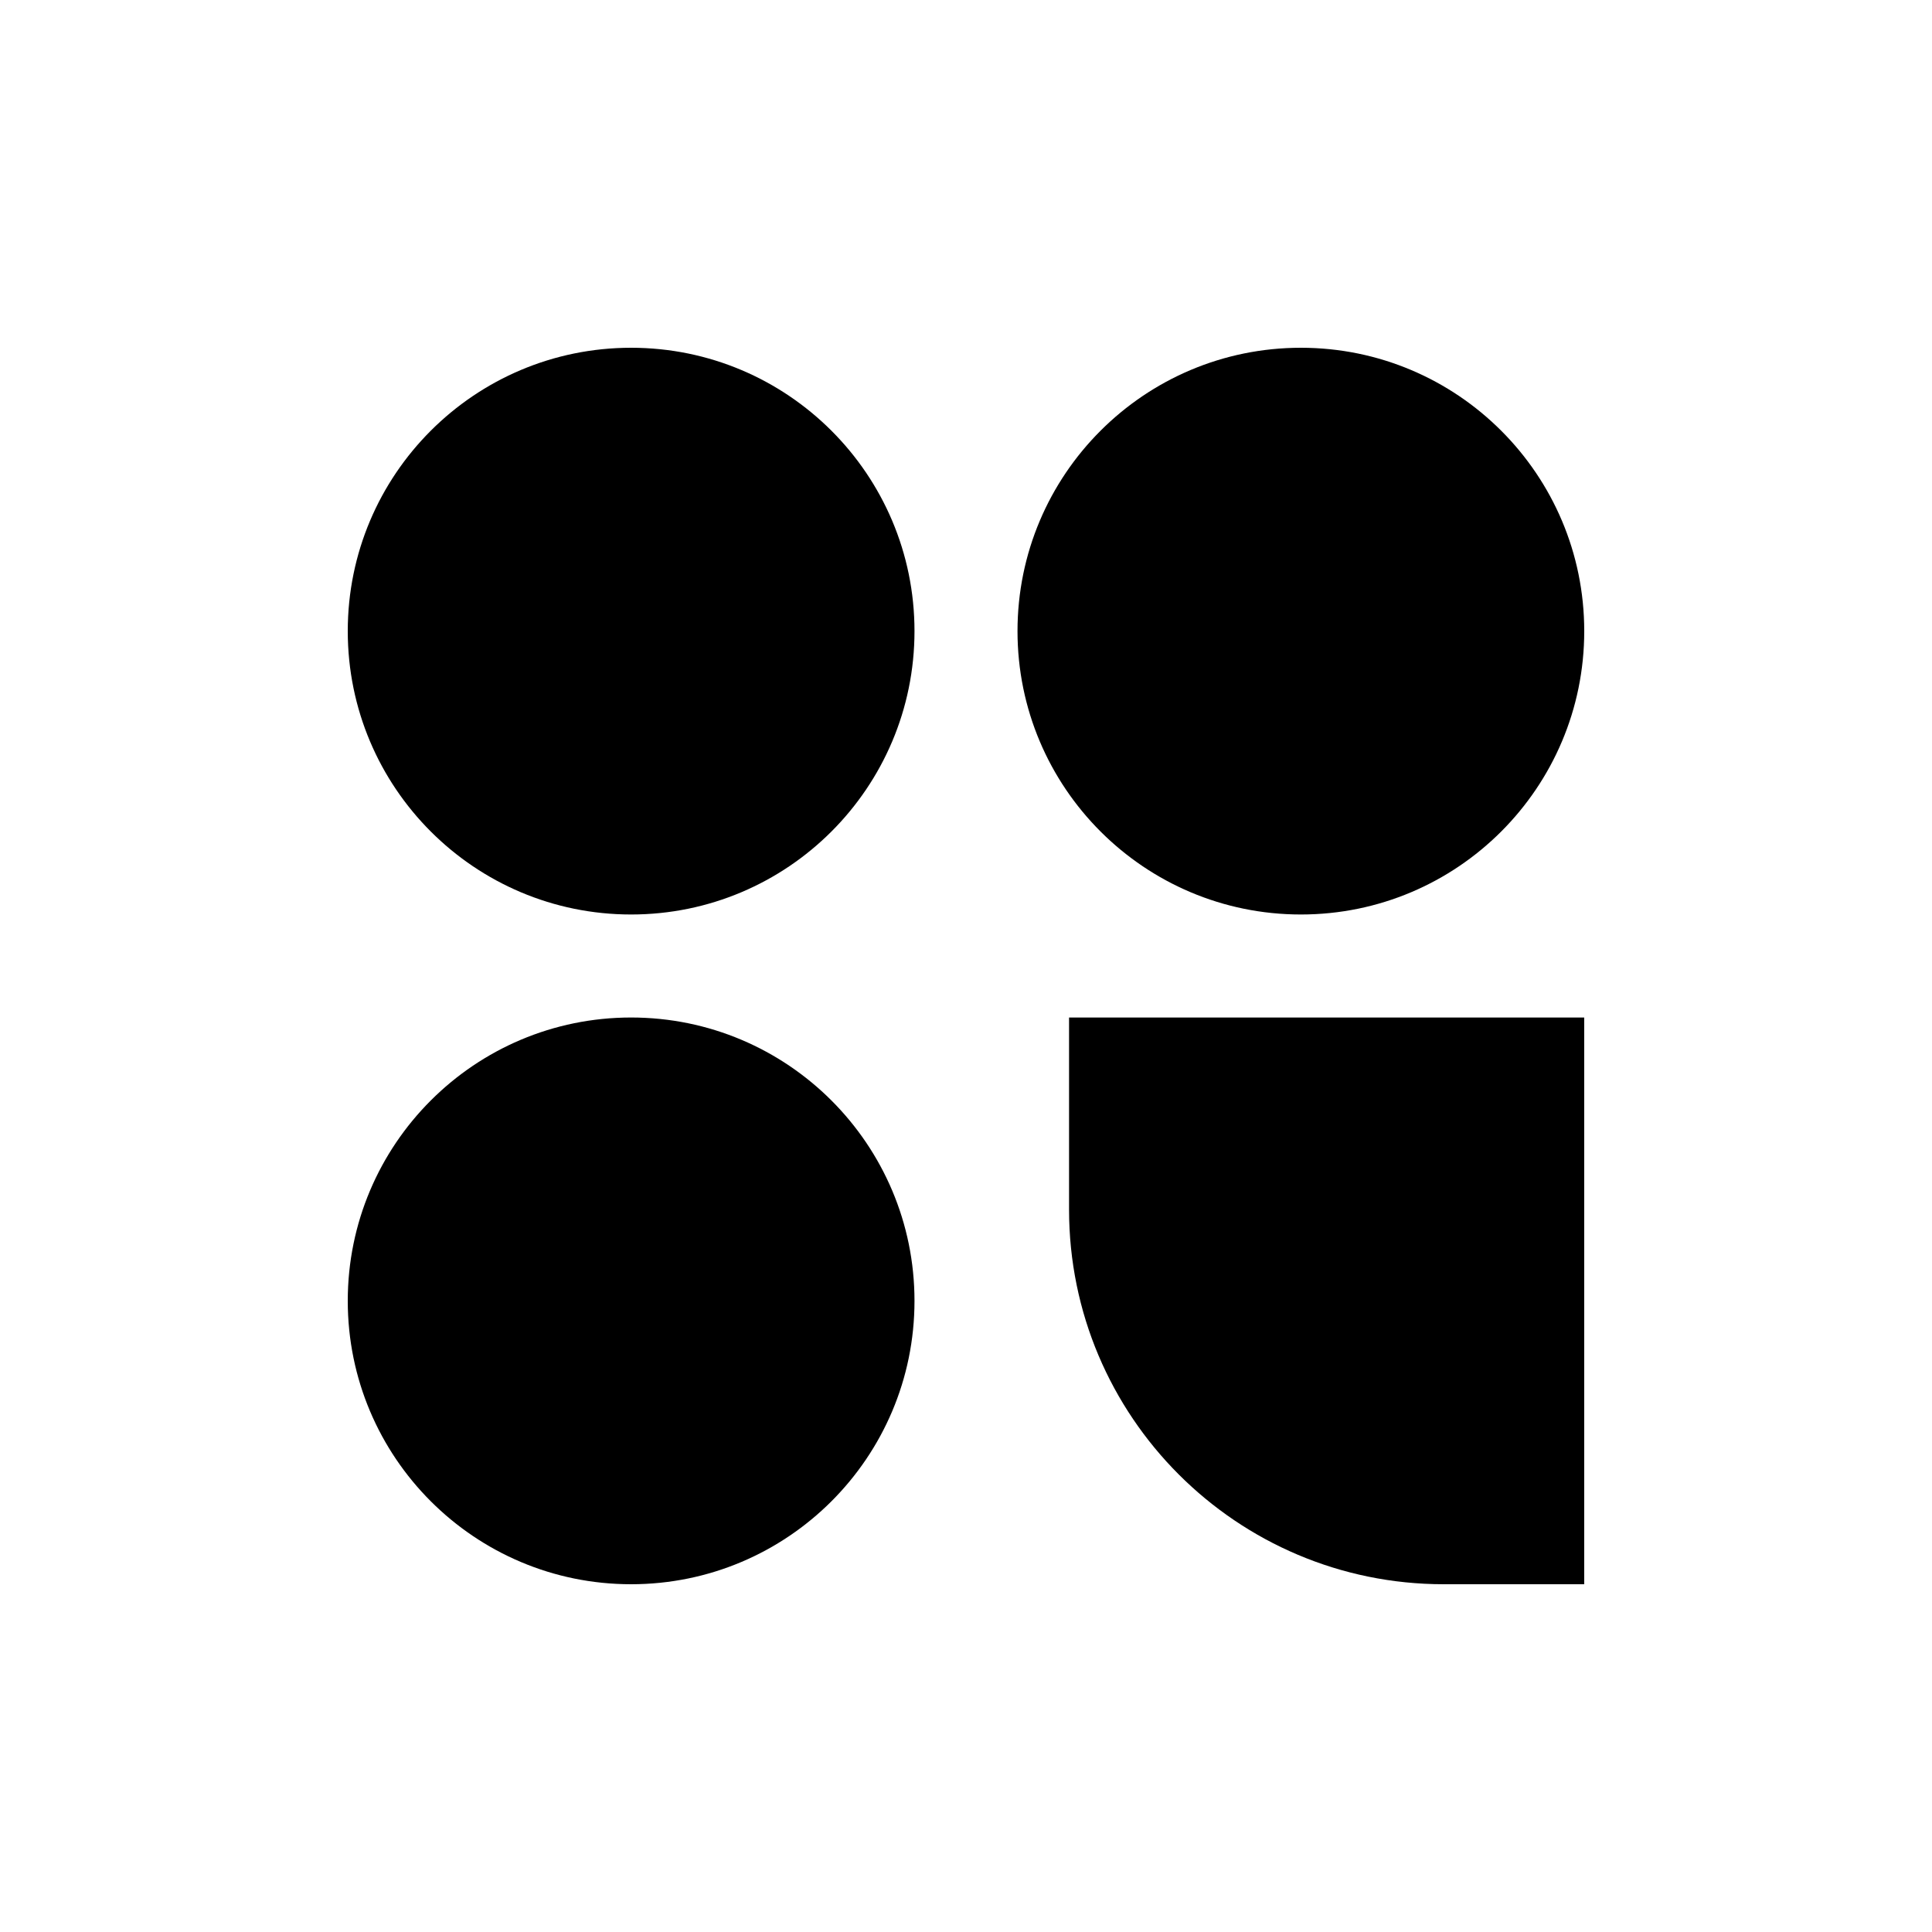
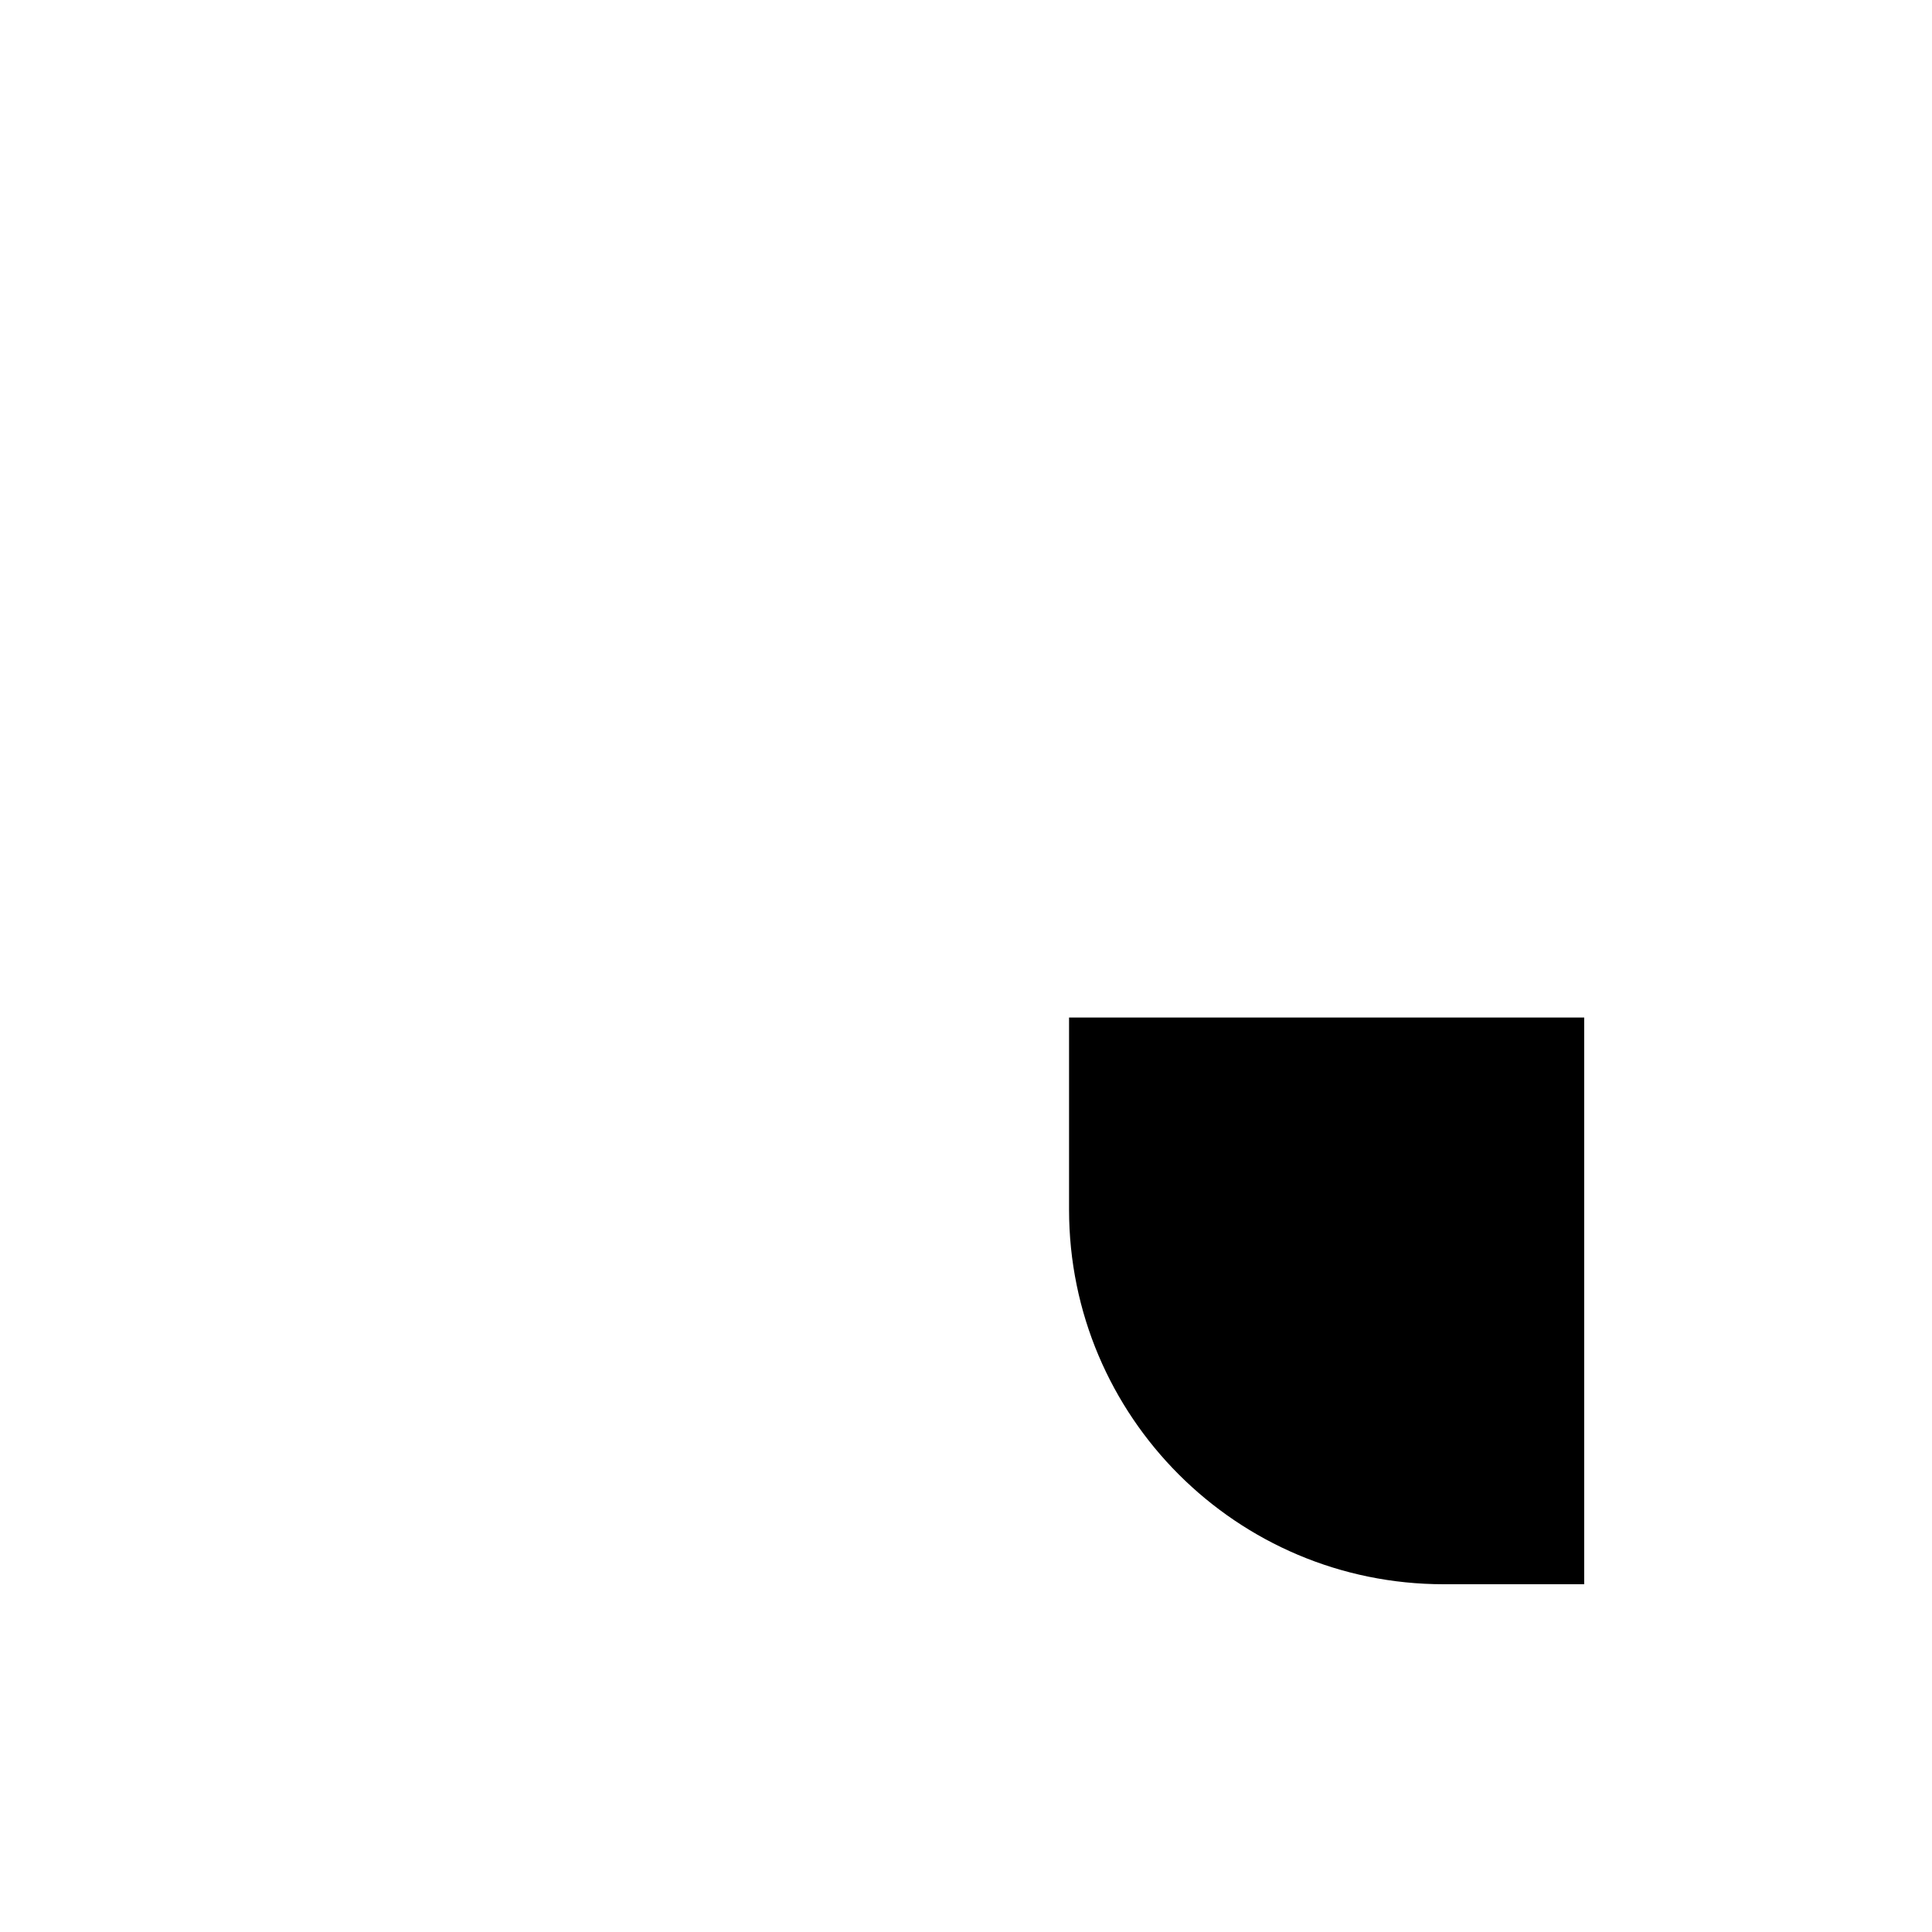
<svg xmlns="http://www.w3.org/2000/svg" width="50" height="50" viewBox="0 0 50 50" fill="none">
  <g clip-path="url(#clip0_601_68)">
-     <path d="M26.333 16.333C26.333 12.283 29.617 9 33.667 9C37.717 9 41 12.283 41 16.333C41 20.383 37.717 23.667 33.667 23.667C29.617 23.667 26.333 20.383 26.333 16.333Z" fill="black" />
-     <path d="M16.333 9C12.283 9 9 12.283 9 16.333C9 20.383 12.283 23.667 16.333 23.667C20.383 23.667 23.667 20.383 23.667 16.333C23.667 12.283 20.383 9 16.333 9Z" fill="black" />
    <path d="M40.999 26.333V41H37.364C32.008 41 27.667 36.658 27.667 31.303V26.333L40.999 26.333Z" fill="black" />
-     <path d="M16.333 26.333C12.283 26.333 9 29.617 9 33.667C9 37.717 12.283 41 16.333 41C20.383 41 23.667 37.717 23.667 33.667C23.667 29.617 20.383 26.333 16.333 26.333Z" fill="black" />
  </g>
  <defs>
    <clipPath id="clip0_601_68">
      <rect width="32" height="32" fill="white" transform="translate(9 9)" />
    </clipPath>
  </defs>
</svg>